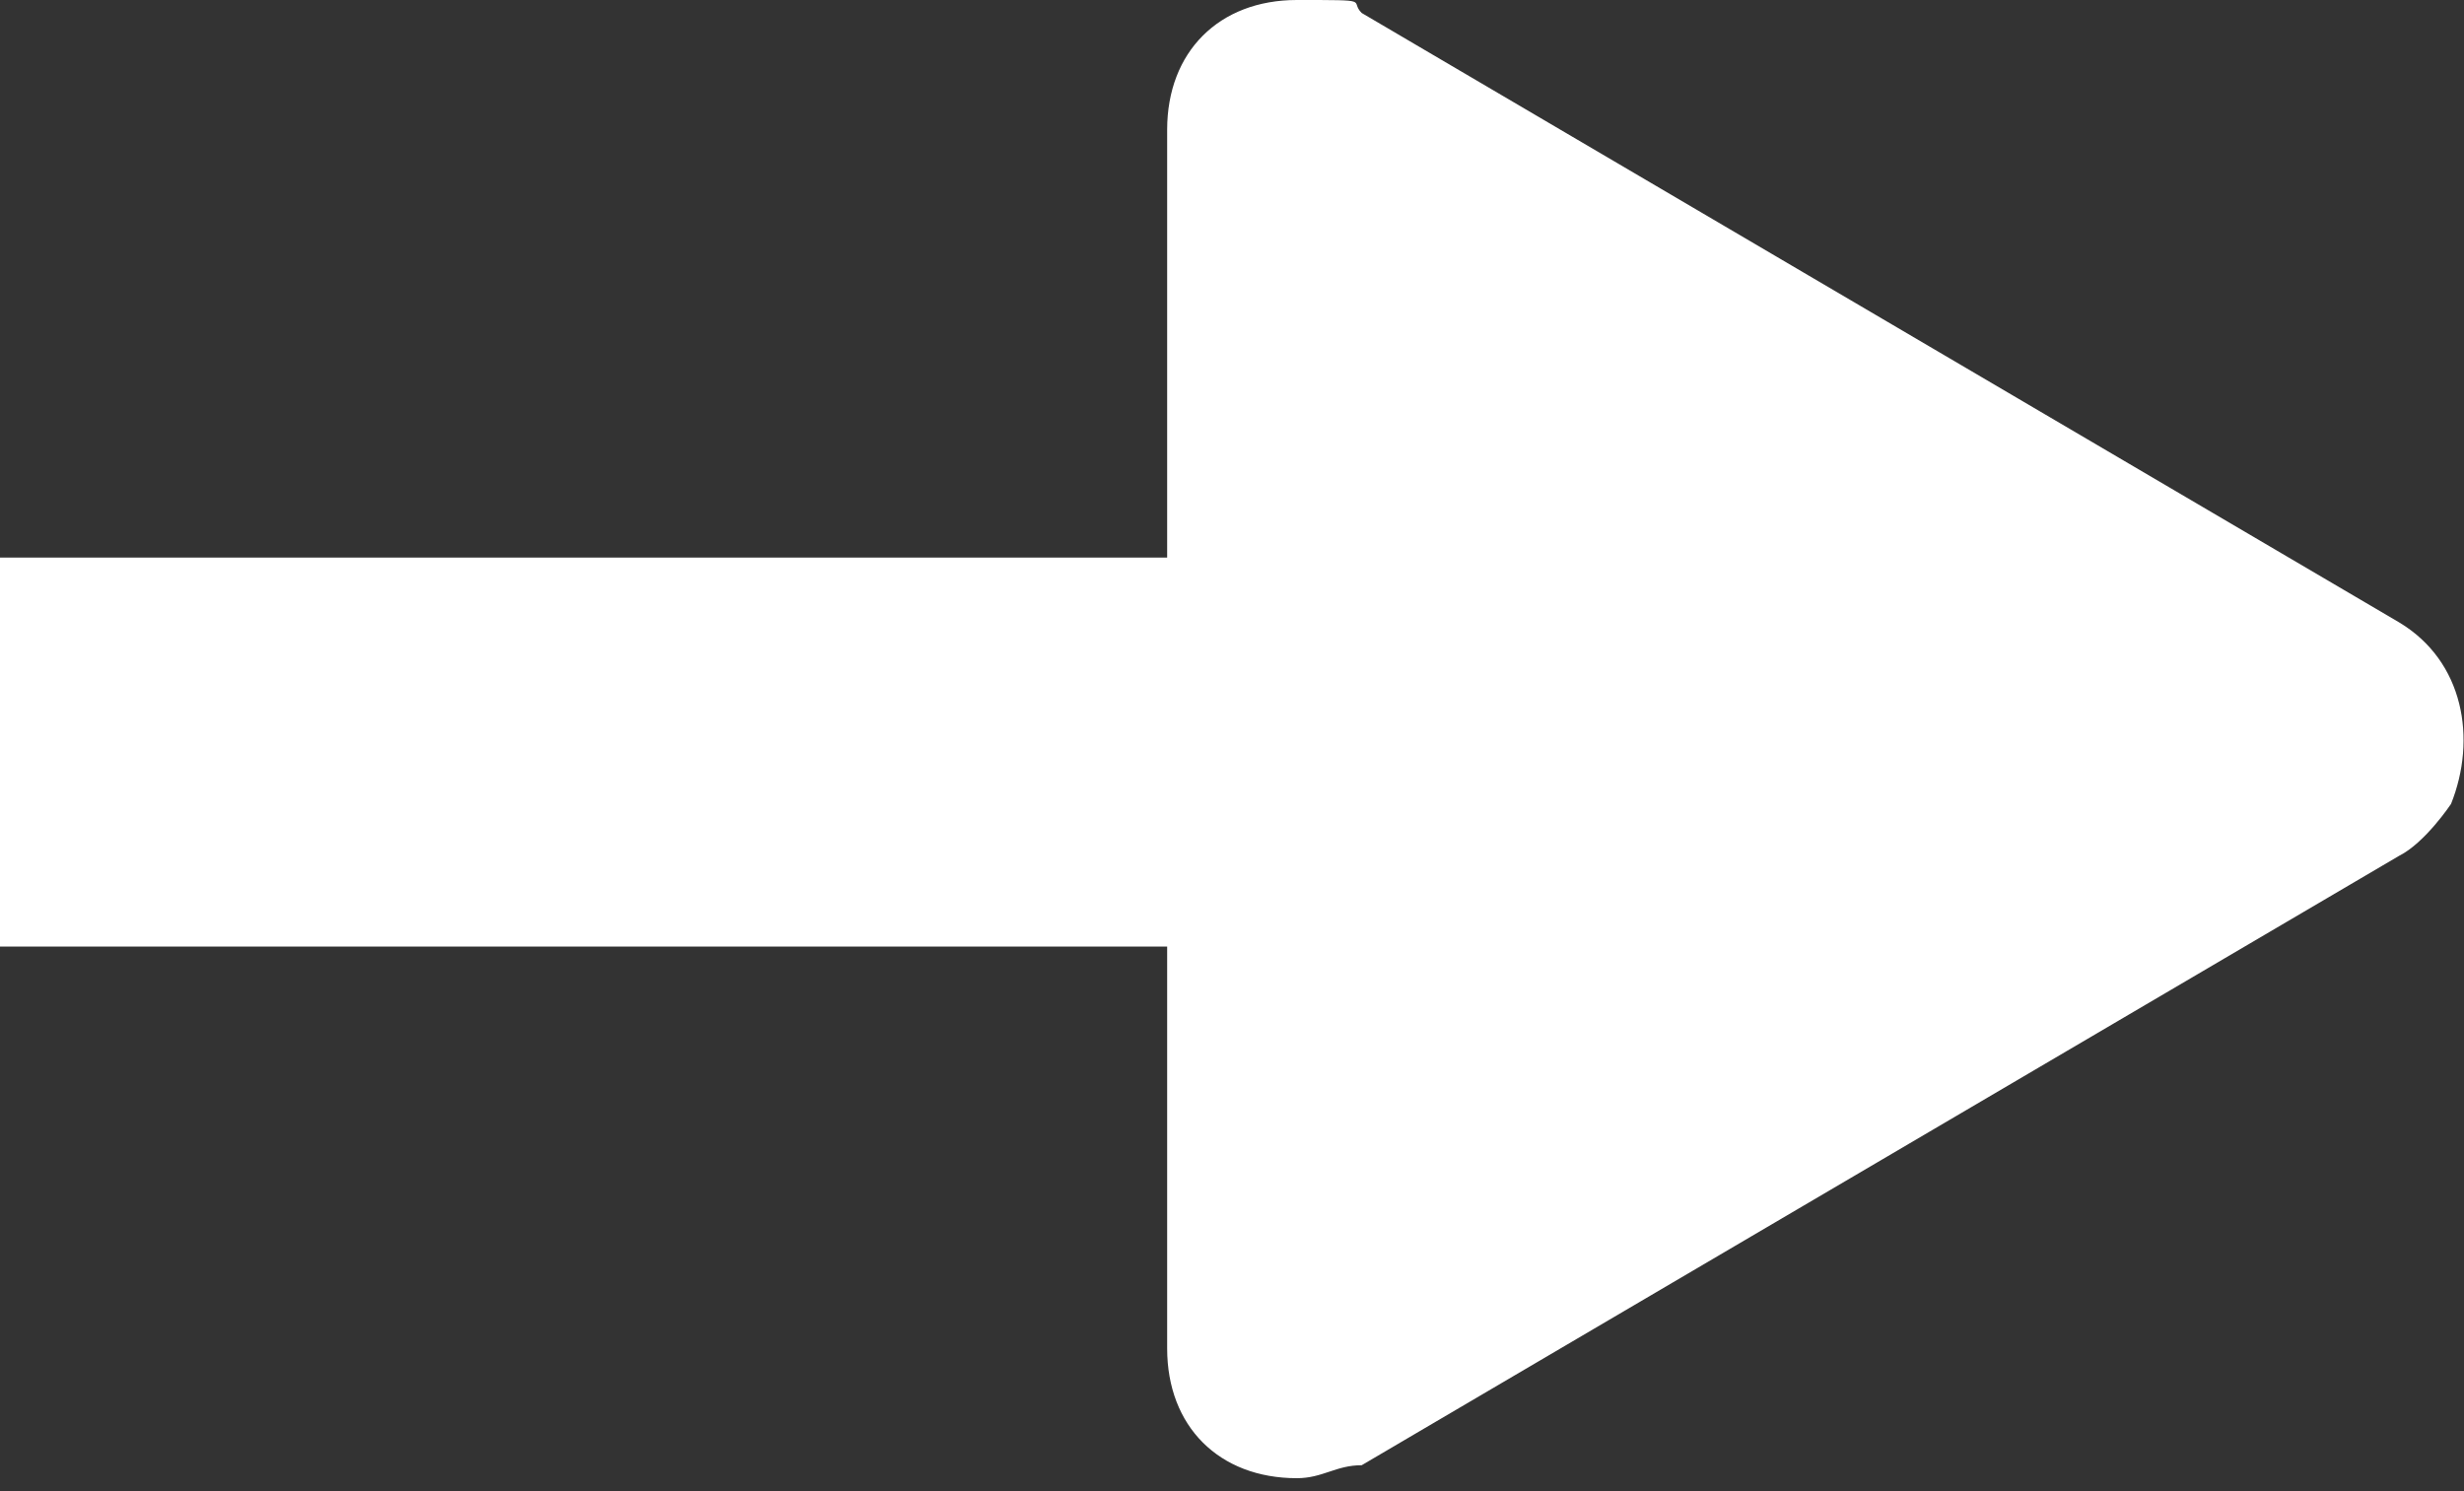
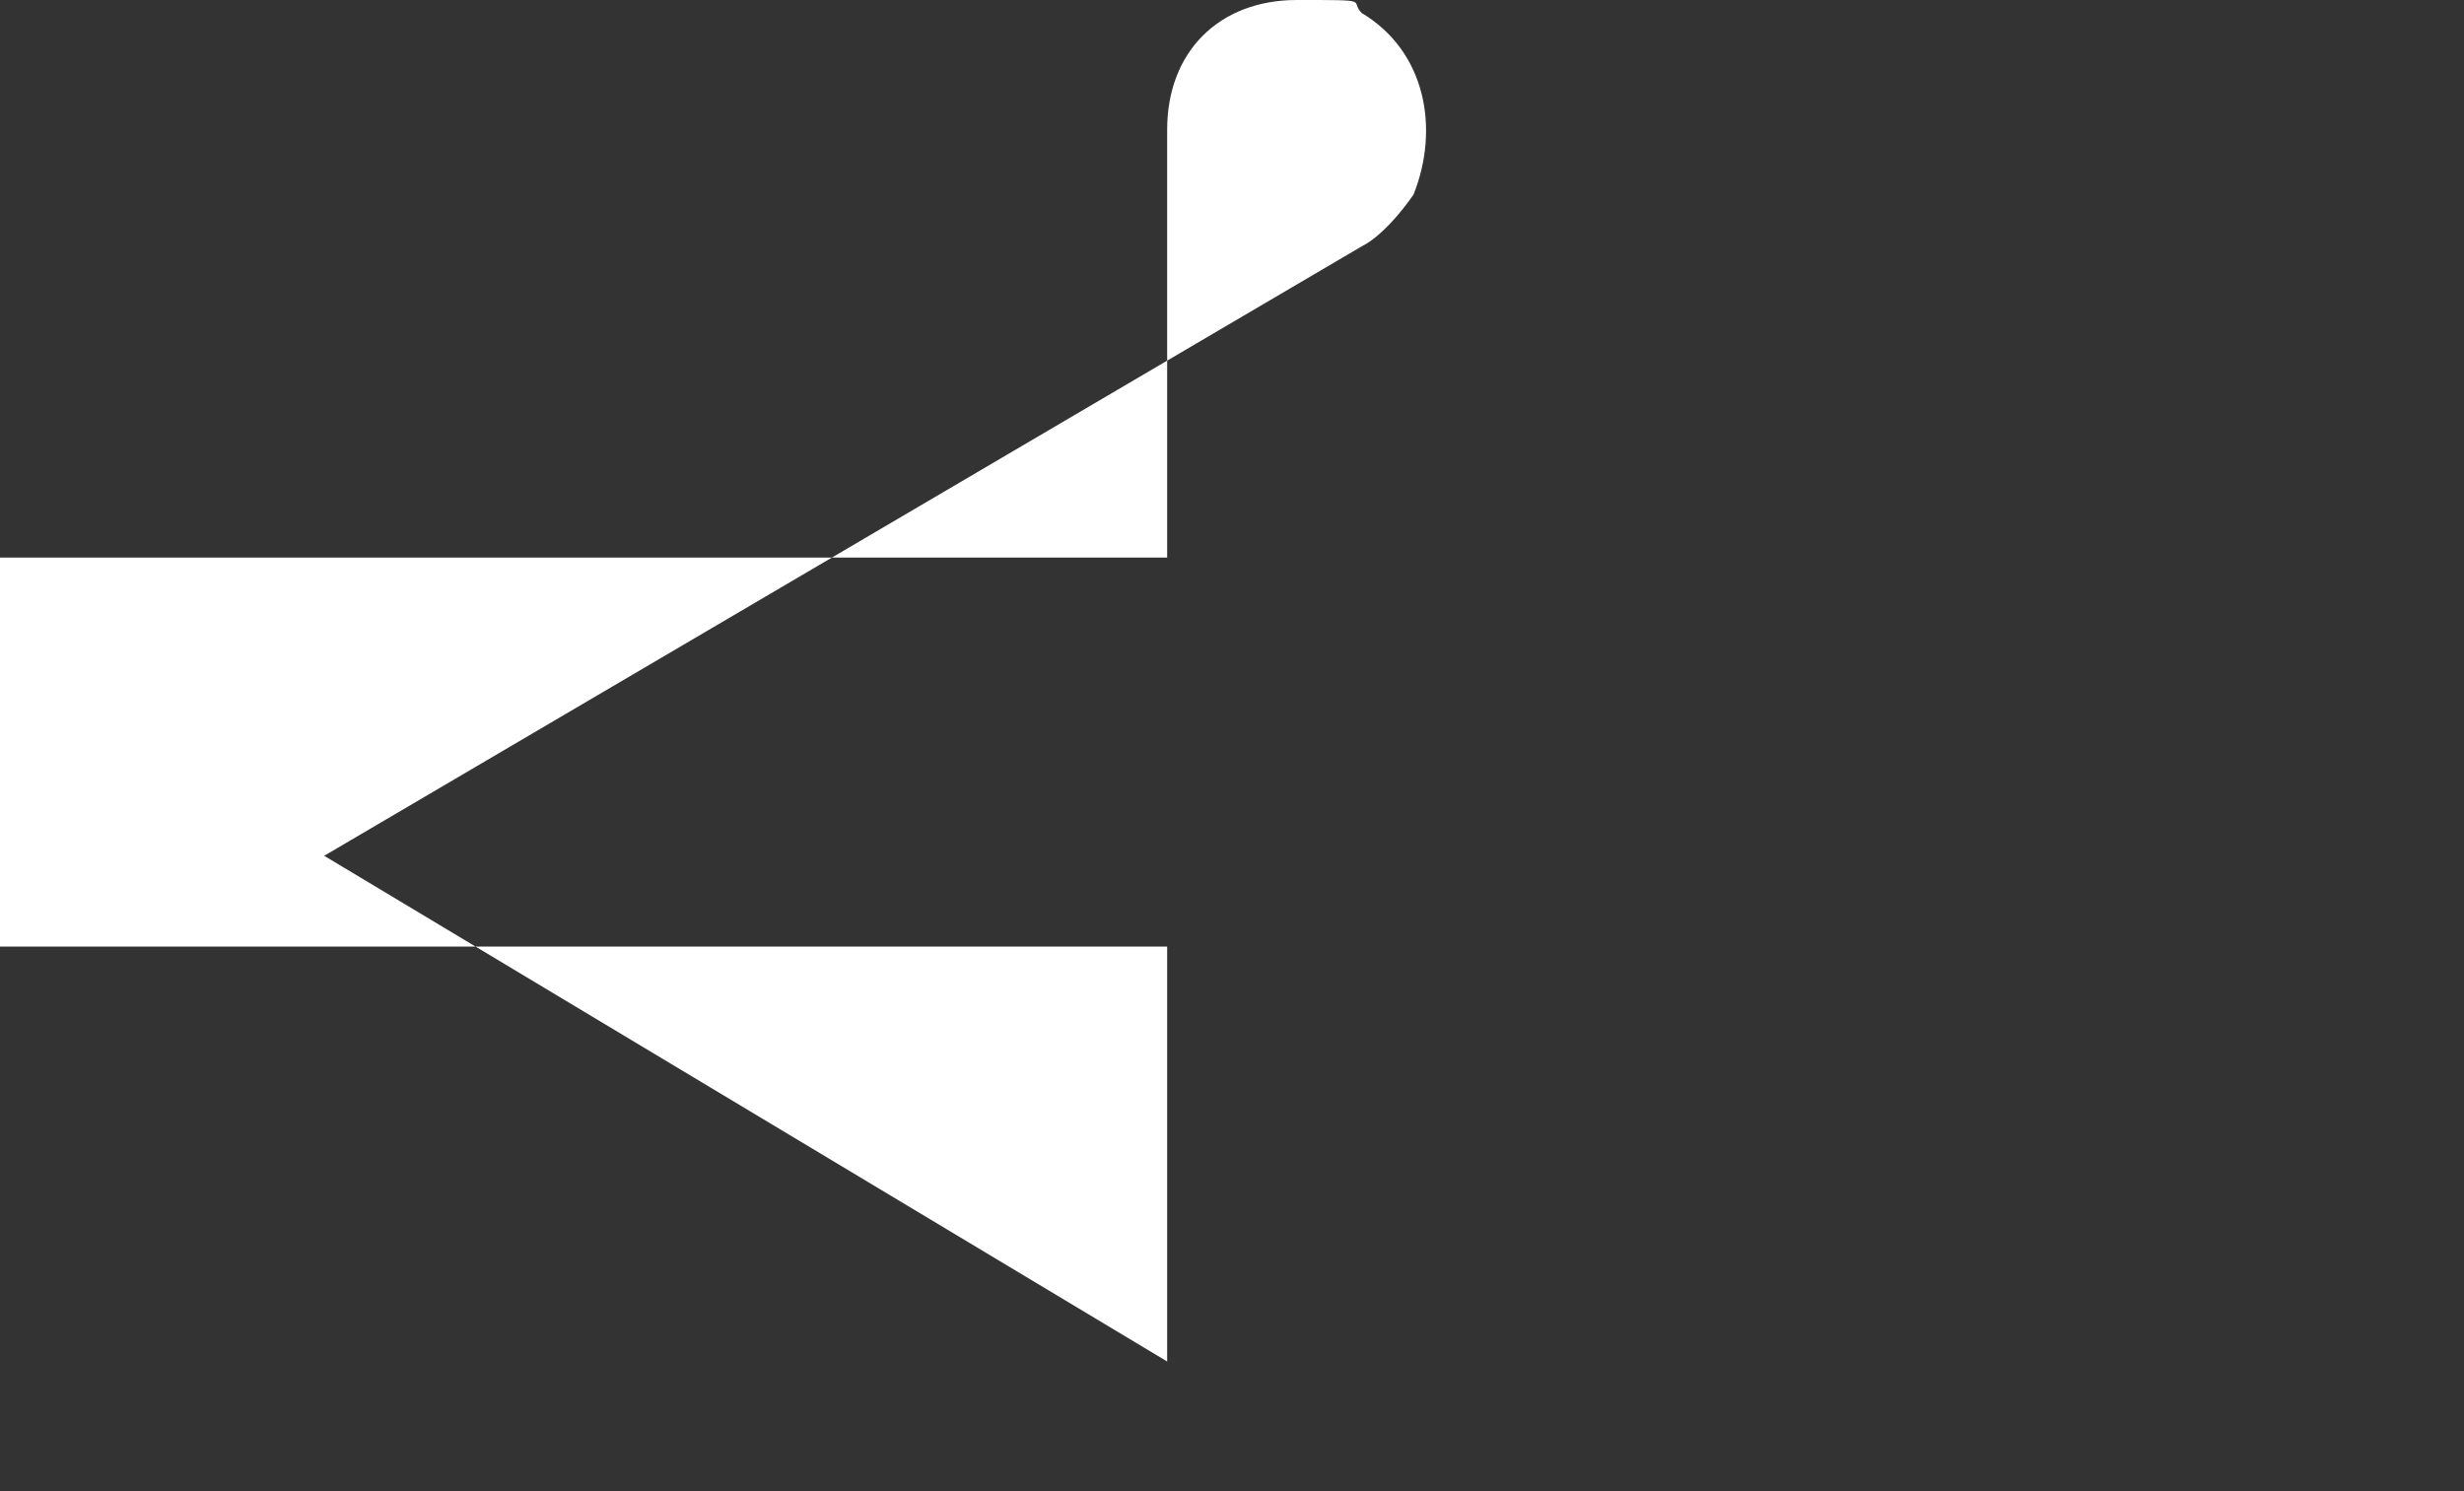
<svg xmlns="http://www.w3.org/2000/svg" id="_レイヤー_1" version="1.1" viewBox="0 0 19 11.5">
  <rect x="0" y="0" width="19" height="11.5" fill="#333333" stroke="none" />
  <defs>
    <style>
      .st0 {
        fill: #fff;
      }
    </style>
  </defs>
  <g id="_グループ_13286">
-     <path id="_合体_15" class="st0" d="M9,10.5v-3.2H0v-3h9V1c0-.6.4-1,1-1s.4,0,.5.1l8,4.7c.5.3.6.9.4,1.4,0,0-.2.3-.4.4l-8,4.7c-.2,0-.3.1-.5.1-.6,0-1-.4-1-1h0Z" />
+     <path id="_合体_15" class="st0" d="M9,10.5v-3.2H0v-3h9V1c0-.6.4-1,1-1s.4,0,.5.1c.5.3.6.9.4,1.4,0,0-.2.3-.4.4l-8,4.7c-.2,0-.3.1-.5.1-.6,0-1-.4-1-1h0Z" />
  </g>
</svg>